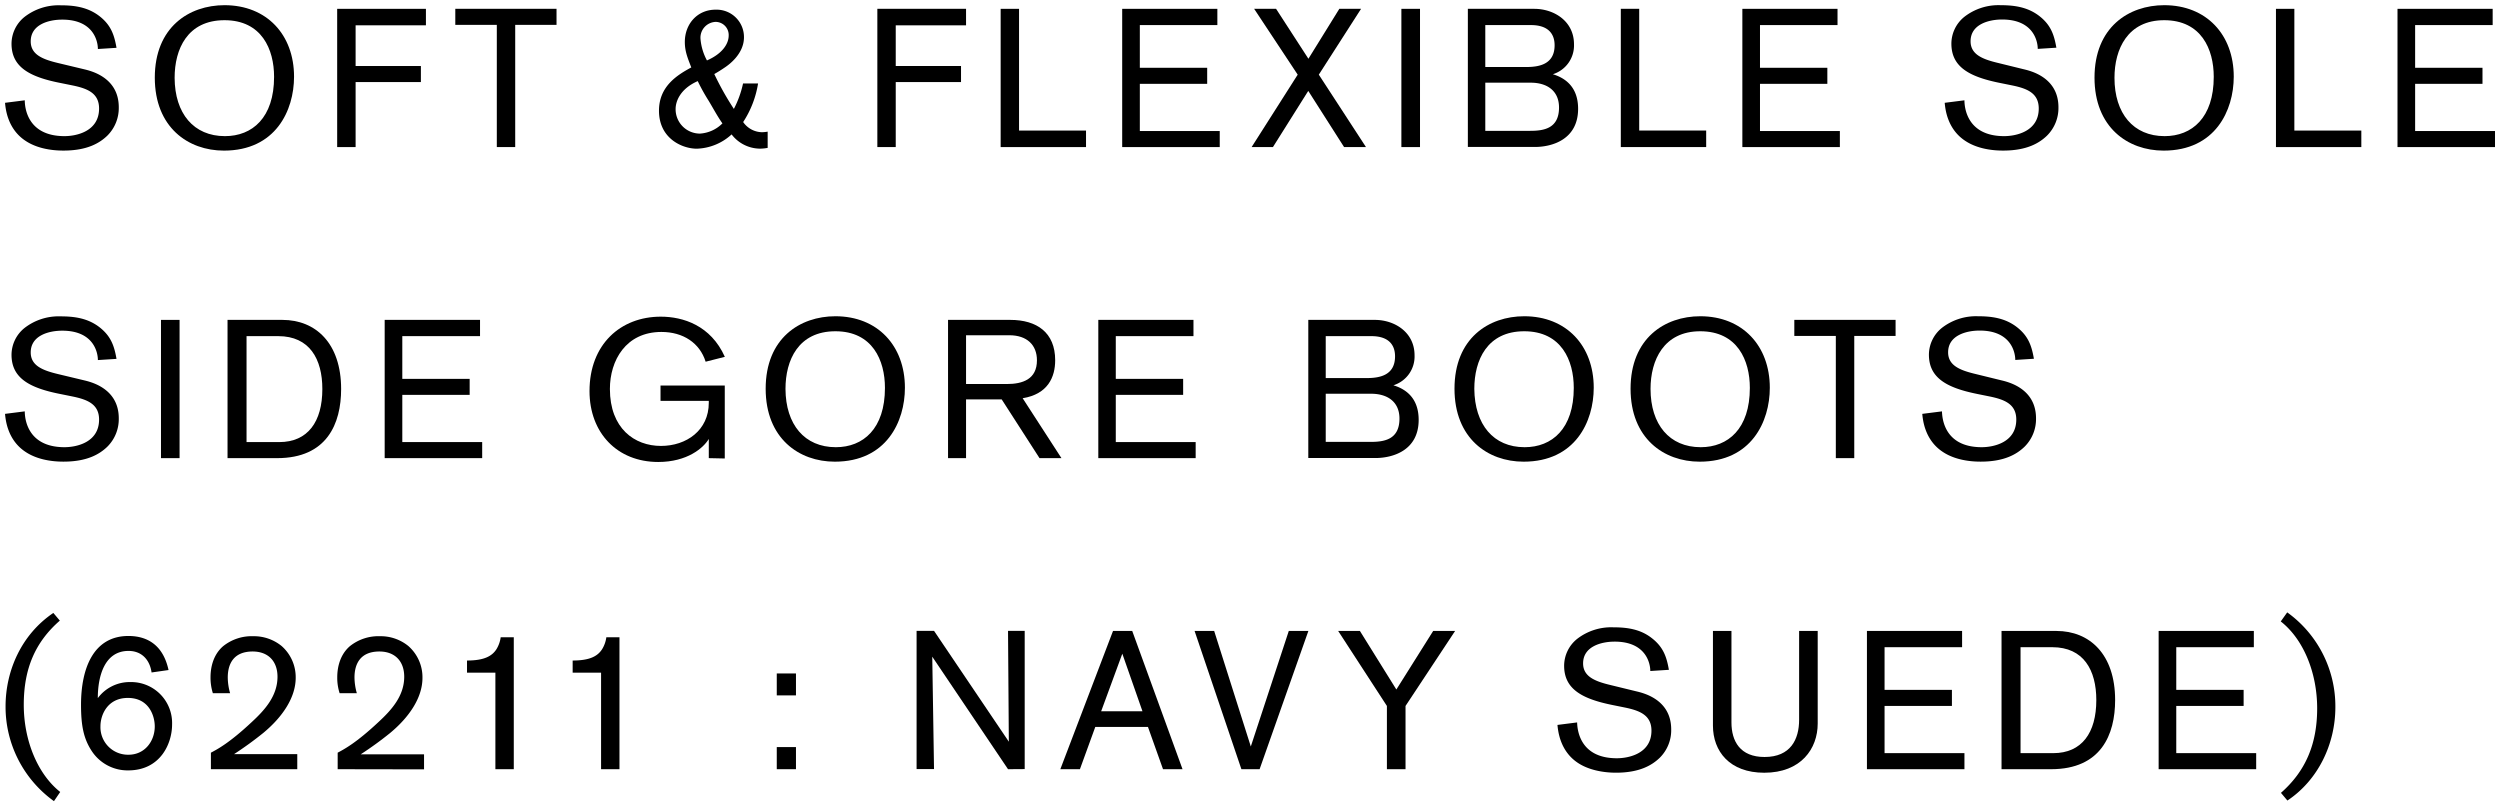
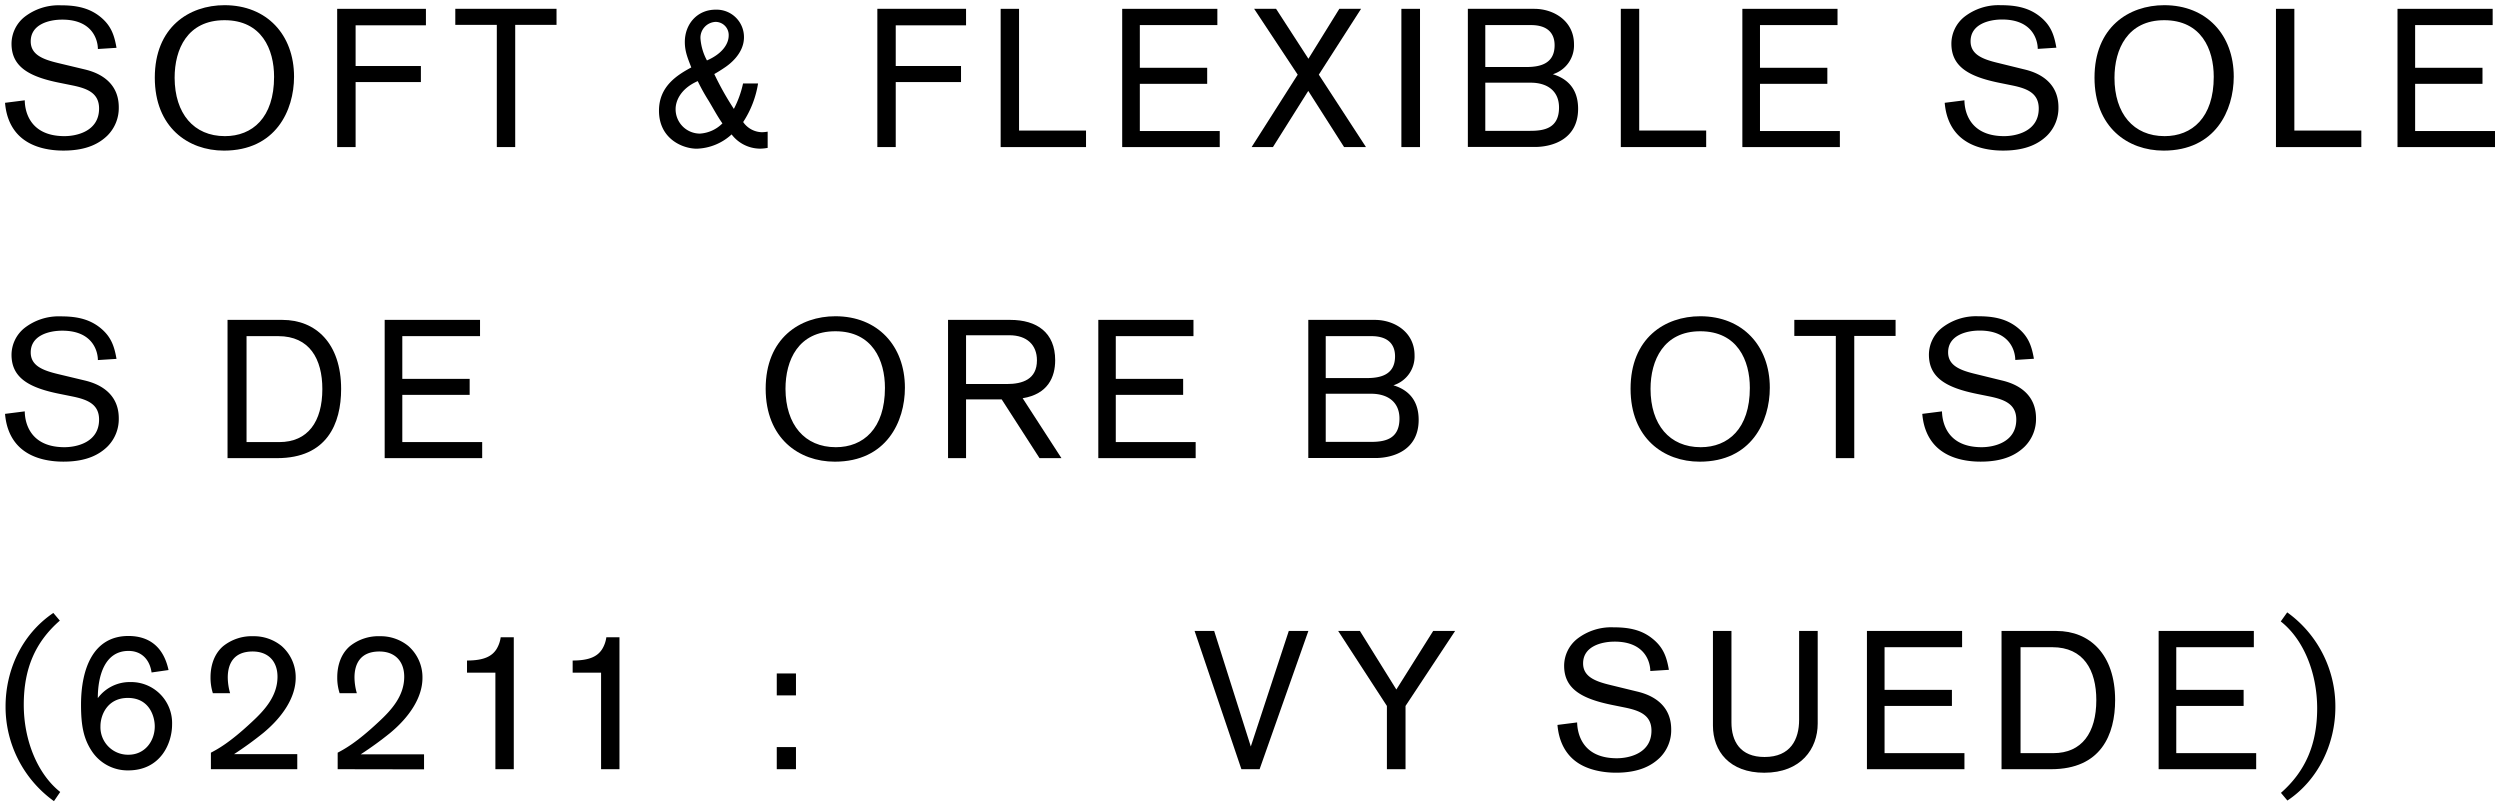
<svg xmlns="http://www.w3.org/2000/svg" id="レイヤー_1" data-name="レイヤー 1" viewBox="0 0 651 210">
  <title>caption04_sp</title>
  <path d="M6.45,26.12c0,1.42.36,9.33,10.35,9.33,3,0,9-1.17,9-7.19,0-4-3-5.2-6.84-6l-3.26-.66C7.57,20,3,17.4,3,11.38a9,9,0,0,1,3.42-7,14.48,14.48,0,0,1,9.33-3c3.57,0,7,.46,10,2.71,3.16,2.39,4,5,4.59,8.36l-4.85.31c0-2-1.12-7.65-9.28-7.65C12.77,5.11,8,6.33,8,10.77c0,3.46,3.11,4.69,7.19,5.66L21.75,18c1.68.41,9.18,2,9.18,9.94a10.13,10.13,0,0,1-3,7.4c-2,1.93-5.25,3.87-11.37,3.87-1.18,0-6.07,0-9.85-2.5-4.79-3.11-5.25-8.41-5.4-9.94Z" />
  <path d="M58.31,39.22c-9.33,0-18-6.07-18-19,0-13.15,8.93-18.87,18.16-18.87,11,0,18.1,7.7,18.1,18.62C76.57,28.77,71.78,39.22,58.31,39.22Zm.26-3.77c7.14,0,12.8-4.8,12.8-15.45,0-7.14-3.21-14.74-12.9-14.74s-13,7.55-13,15C45.51,29.58,50.46,35.45,58.57,35.45Z" />
  <path d="M92.6,6.59v10.6h17v4.18h-17V38.3H87.8V2.3h23.11V6.59Z" />
  <path d="M134.16,6.48V38.3h-4.79V6.48H118.56V2.3h26.36V6.48Z" />
  <path d="M197.4,21.73a25.67,25.67,0,0,1-3.88,10.05,6.09,6.09,0,0,0,4.95,2.65,9.86,9.86,0,0,0,1.43-.15v4.23a12,12,0,0,1-1.94.2A9.41,9.41,0,0,1,190.51,35a14,14,0,0,1-9.07,3.72c-3.67,0-9.84-2.55-9.84-9.89,0-6.37,4.74-9.28,8.41-11.27-.87-2.29-1.68-4.08-1.68-6.63,0-4.69,3.26-8.41,8-8.41a7.13,7.13,0,0,1,7.4,7.19c0,4.33-3.93,7.14-4.9,7.8S187,18.72,186,19.28a74.9,74.9,0,0,0,5.1,9.08,26.19,26.19,0,0,0,2.39-6.63Zm-12.85,4.54a50.17,50.17,0,0,1-2.86-5.15c-4.74,2.09-5.76,5.46-5.76,7.24a6.34,6.34,0,0,0,6.32,6.43,9.06,9.06,0,0,0,5.87-2.66C186.79,30.25,185.72,28.21,184.55,26.27Zm5.2-17a3.42,3.42,0,0,0-3.42-3.57,4.12,4.12,0,0,0-3.92,4.43,14.23,14.23,0,0,0,1.68,5.61C188.22,13.93,189.75,11.33,189.75,9.24Z" />
  <path d="M233.25,6.59v10.6h17v4.18h-17V38.3h-4.79V2.3h23.1V6.59Z" />
  <path d="M260.57,38.3V2.3h4.79V34H282.8V38.3Z" />
  <path d="M292.22,38.3V2.3H317V6.53H296.81V17.65h17.54v4.18H296.81V34.12h20.81V38.3Z" />
  <path d="M350,38.3l-9.33-14.63L331.47,38.3h-5.55l12-18.86L326.58,2.3h5.71l8.42,13L348.76,2.3h5.66l-11,17.14L355.7,38.3Z" />
  <path d="M364.92,38.3V2.3h4.85v36Z" />
  <path d="M382.23,2.3h17.29c5.15,0,10.35,3.21,10.35,9.23a7.85,7.85,0,0,1-5.51,7.8c2.86.87,6.58,3,6.58,9,0,8-6.78,9.94-11.27,9.94H382.23Zm15.2,15.15c3.21,0,7.39-.61,7.39-5.66,0-3-1.68-5.26-6.17-5.26H386.77V17.45Zm1,16.62c3.52,0,7.54-.56,7.54-6.07,0-4.33-3.06-6.47-7.39-6.47H386.77V34.07Z" />
  <path d="M422.06,38.3V2.3h4.79V34h17.44V38.3Z" />
  <path d="M453.71,38.3V2.3h24.78V6.53H458.3V17.65h17.54v4.18H458.3V34.12h20.8V38.3Z" />
  <path d="M511.54,26.12c0,1.42.36,9.33,10.35,9.33,3,0,9-1.17,9-7.19,0-4-3-5.2-6.84-6l-3.26-.66c-8.11-1.63-12.65-4.23-12.65-10.25a9,9,0,0,1,3.42-7,14.48,14.48,0,0,1,9.33-3c3.57,0,7,.46,10,2.71,3.16,2.39,4,5,4.59,8.36l-4.85.31c0-2-1.12-7.65-9.28-7.65-3.42,0-8.21,1.22-8.21,5.66,0,3.46,3.11,4.69,7.19,5.66L526.84,18c1.68.41,9.18,2,9.18,9.94a10.13,10.13,0,0,1-3,7.4c-2,1.93-5.25,3.87-11.37,3.87-1.18,0-6.07,0-9.85-2.5-4.79-3.11-5.25-8.41-5.4-9.94Z" />
  <path d="M563.41,39.22c-9.34,0-18-6.07-18-19,0-13.15,8.93-18.87,18.16-18.87,11,0,18.1,7.7,18.1,18.62C581.66,28.77,576.87,39.22,563.41,39.22Zm.25-3.77c7.14,0,12.8-4.8,12.8-15.45,0-7.14-3.21-14.74-12.9-14.74-9.54,0-12.95,7.55-12.95,15C550.61,29.58,555.55,35.45,563.66,35.45Z" />
  <path d="M592.66,38.3V2.3h4.79V34h17.44V38.3Z" />
  <path d="M624.31,38.3V2.3h24.78V6.53H628.9V17.65h17.54v4.18H628.9V34.12h20.8V38.3Z" />
  <path d="M6.45,107.12c0,1.42.36,9.33,10.35,9.33,3,0,9-1.17,9-7.19,0-4-3-5.2-6.84-6l-3.26-.66C7.57,101,3,98.4,3,92.38a9,9,0,0,1,3.42-7,14.48,14.48,0,0,1,9.33-3c3.57,0,7,.46,10,2.71,3.16,2.39,4,5,4.59,8.36l-4.85.31c0-2-1.12-7.65-9.28-7.65C12.77,86.11,8,87.33,8,91.77c0,3.46,3.11,4.69,7.19,5.66L21.75,99c1.68.41,9.18,2,9.18,9.94a10.13,10.13,0,0,1-3,7.4c-2,1.93-5.25,3.87-11.37,3.87-1.18,0-6.07,0-9.85-2.5-4.79-3.11-5.25-8.41-5.4-9.94Z" />
-   <path d="M41.92,119.3v-36h4.84v36Z" />
  <path d="M73.53,83.3c8.67,0,15.3,6.07,15.3,18,0,9-3.67,18-16.67,18H59.25v-36ZM64.2,115.12h8.52c7.44,0,11.22-5.3,11.22-13.82,0-7.8-3.32-13.77-11.48-13.77H64.2Z" />
  <path d="M100.17,119.3v-36H125v4.23H104.76V98.65H122.3v4.18H104.76v12.29h20.8v4.18Z" />
-   <path d="M184.57,119.3v-5c-1.38,2.34-5.61,6-13.16,6-10.71,0-17.9-7.6-17.9-18.46,0-12.19,8.11-19.38,18.56-19.38,5.77,0,13,2.25,16.68,10.46l-5,1.27c-1.53-4.89-5.86-7.75-11.52-7.75-9.28,0-13.41,7.45-13.41,14.84,0,10.3,6.42,14.84,13.3,14.84,6.63,0,12.45-4.08,12.45-11.22v-.51H172v-4h16.73v19Z" />
  <path d="M217.38,120.22c-9.33,0-18-6.07-18-19,0-13.15,8.92-18.87,18.16-18.87,11,0,18.1,7.7,18.1,18.62C235.64,109.77,230.84,120.22,217.38,120.22Zm.26-3.77c7.14,0,12.8-4.8,12.8-15.45,0-7.14-3.22-14.74-12.9-14.74s-13,7.55-13,15C204.58,110.58,209.53,116.45,217.64,116.45Z" />
  <path d="M270.69,119.3,260.84,104h-9.28V119.3h-4.69v-36h16.22c6.88,0,11.68,3.27,11.68,10.51,0,4.38-1.89,8.82-8.47,9.89l10.1,15.6ZM262.17,100c4.13,0,7.85-1.23,7.85-6.17,0-4-2.6-6.53-7.19-6.53H251.56V100Z" />
  <path d="M286,119.3v-36h24.78v4.23H290.55V98.65h17.54v4.18H290.55v12.29h20.8v4.18Z" />
  <path d="M340.68,83.3H358c5.15,0,10.35,3.21,10.35,9.23a7.85,7.85,0,0,1-5.51,7.8c2.86.87,6.58,3,6.58,9,0,8-6.78,9.94-11.27,9.94H340.68Zm15.2,15.15c3.21,0,7.39-.61,7.39-5.66,0-3-1.68-5.26-6.17-5.26H345.22V98.45Zm1,16.62c3.52,0,7.54-.56,7.54-6.07,0-4.33-3.06-6.47-7.39-6.47H345.22v12.54Z" />
-   <path d="M396.75,120.22c-9.33,0-18-6.07-18-19,0-13.15,8.92-18.87,18.16-18.87,11,0,18.1,7.7,18.1,18.62C415,109.77,410.21,120.22,396.75,120.22Zm.26-3.77c7.14,0,12.8-4.8,12.8-15.45,0-7.14-3.22-14.74-12.9-14.74s-13,7.55-13,15C384,110.58,388.9,116.45,397,116.45Z" />
  <path d="M442.6,120.22c-9.33,0-18-6.07-18-19,0-13.15,8.92-18.87,18.15-18.87,11,0,18.11,7.7,18.11,18.62C460.86,109.77,456.06,120.22,442.6,120.22Zm.26-3.77c7.14,0,12.8-4.8,12.8-15.45,0-7.14-3.22-14.74-12.91-14.74-9.53,0-12.95,7.55-12.95,15C429.8,110.58,434.75,116.45,442.86,116.45Z" />
  <path d="M482.85,87.48V119.3h-4.8V87.48H467.24V83.3h26.37v4.18Z" />
  <path d="M505.69,107.12c.05,1.42.36,9.33,10.35,9.33,3,0,9-1.17,9-7.19,0-4-3-5.2-6.84-6l-3.26-.66c-8.11-1.63-12.65-4.23-12.65-10.25a9,9,0,0,1,3.42-7,14.48,14.48,0,0,1,9.33-3c3.57,0,7,.46,10,2.71,3.16,2.39,4,5,4.59,8.36l-4.85.31c0-2-1.12-7.65-9.28-7.65-3.42,0-8.21,1.22-8.21,5.66,0,3.46,3.11,4.69,7.19,5.66L521,99c1.68.41,9.18,2,9.18,9.94a10.13,10.13,0,0,1-3,7.4c-2,1.93-5.25,3.87-11.37,3.87-1.18,0-6.07,0-9.85-2.5-4.79-3.11-5.25-8.41-5.4-9.94Z" />
  <path d="M14.05,208.62a30.24,30.24,0,0,1-12.6-24.68c0-9.13,4-18.62,12.44-24.33l1.69,2c-6.43,5.61-9.39,12.54-9.39,21.93s3.68,18.1,9.49,22.69Z" />
  <path d="M39.47,175.11c-.45-3.21-2.49-5.61-6-5.61-6.27,0-8,6.63-8,12.29A10.35,10.35,0,0,1,34,177.61a10.67,10.67,0,0,1,10.81,11.07c0,4.89-3,11.93-11.42,11.93a11.16,11.16,0,0,1-9.54-5.1c-2.09-3.21-2.75-6.58-2.75-12,0-9.44,3.21-17.9,12.34-17.9,4.74,0,9,2.19,10.45,8.87Zm-6,21.42c4.23,0,6.83-3.52,6.83-7.39,0-2.55-1.38-7.4-7-7.4-5.36,0-7.14,4.49-7.14,7.35A7.17,7.17,0,0,0,33.51,196.53Z" />
  <path d="M54.92,200.3V196c1.64-.87,4.8-2.5,10.66-8,3.37-3.11,6.68-6.78,6.68-11.78,0-4-2.39-6.57-6.47-6.57-4.9,0-6.48,3.16-6.48,6.78a15.23,15.23,0,0,0,.61,4.08H55.43a13.3,13.3,0,0,1-.61-4.08c0-1.28.1-5.36,3.22-8.11a11.88,11.88,0,0,1,7.9-2.65,11.43,11.43,0,0,1,7.39,2.55A10.81,10.81,0,0,1,77,176.49c0,5.15-3.46,10.25-8.46,14.38a91.91,91.91,0,0,1-7.6,5.51H77.41v3.92Z" />
  <path d="M87.93,200.3V196c1.63-.87,4.79-2.5,10.65-8,3.37-3.11,6.68-6.78,6.68-11.78,0-4-2.39-6.57-6.47-6.57-4.9,0-6.48,3.16-6.48,6.78a15.23,15.23,0,0,0,.61,4.08H88.44a12.93,12.93,0,0,1-.62-4.08c0-1.28.11-5.36,3.22-8.11a11.88,11.88,0,0,1,7.9-2.65,11.41,11.41,0,0,1,7.39,2.55,10.82,10.82,0,0,1,3.68,8.31c0,5.15-3.47,10.25-8.47,14.38a91.91,91.91,0,0,1-7.6,5.51h16.48v3.92Z" />
  <path d="M129,200.3V175.16h-7.39V172c4.43,0,6.52-1.12,7.7-3a8,8,0,0,0,1.07-3.06h3.41V200.3Z" />
  <path d="M156.52,200.3V175.16h-7.4V172c4.44,0,6.53-1.12,7.7-3a7.86,7.86,0,0,0,1.07-3.06h3.42V200.3Z" />
  <path d="M202.27,181.08v-5.71h5v5.71Zm0,19.22v-5.76h5v5.76Z" />
-   <path d="M262.49,200.3,242.76,171s.46,28.56.46,29.27h-4.54v-36h4.54l19.48,28.87s-.21-27.75-.21-28.87h4.34v36Z" />
-   <path d="M302.85,200.3l-3.92-11H285.21l-4,11h-5.1l13.72-36h5l13.1,36Zm-10.6-30.08-5.51,15H297.5Z" />
  <path d="M328,200.3h-4.74l-12.19-36h5.1l9.54,30.09,9.89-30.09h5.1Z" />
  <path d="M366,183.83V200.3h-4.85V183.83L348.46,164.3h5.66l9.49,15.25,9.59-15.25h5.71Z" />
  <path d="M410.68,188.12c.06,1.42.36,9.33,10.36,9.33,3,0,9-1.17,9-7.19,0-4-3-5.2-6.83-6l-3.26-.66c-8.11-1.63-12.65-4.23-12.65-10.25a9,9,0,0,1,3.41-7,14.49,14.49,0,0,1,9.34-3c3.57,0,7,.46,9.94,2.71,3.16,2.39,4,5,4.59,8.36l-4.84.31c0-2-1.13-7.65-9.29-7.65-3.41,0-8.21,1.22-8.21,5.66,0,3.46,3.12,4.69,7.2,5.66L426,180c1.69.41,9.18,2,9.18,9.94a10.08,10.08,0,0,1-3,7.4c-2,1.93-5.25,3.87-11.37,3.87-1.17,0-6.07-.05-9.84-2.5-4.79-3.11-5.25-8.41-5.41-9.94Z" />
  <path d="M450.87,164.3v23.82c0,4.89,2.25,9,8.62,9,6.78,0,9-4.59,9-9.69V164.3h4.84v24.12c0,6.53-4.33,12.8-13.92,12.8-9,0-13.36-5.56-13.36-12.29V164.3Z" />
  <path d="M486.15,200.3v-36h24.78v4.23H490.74v11.12h17.54v4.18H490.74v12.29h20.8v4.18Z" />
  <path d="M535.48,164.3c8.67,0,15.3,6.07,15.3,18,0,9-3.67,18-16.68,18H521.2v-36Zm-9.33,31.82h8.51c7.45,0,11.22-5.3,11.22-13.82,0-7.8-3.31-13.77-11.47-13.77h-8.26Z" />
  <path d="M562.11,200.3v-36H586.9v4.23H566.7v11.12h17.54v4.18H566.7v12.29h20.81v4.18Z" />
  <path d="M595.59,159.46a30.11,30.11,0,0,1,12.54,24.68c0,9.59-4.48,19-12.49,24.32l-1.68-2c6.37-5.6,9.43-12.64,9.43-22s-3.62-18.05-9.48-22.64Z" />
</svg>